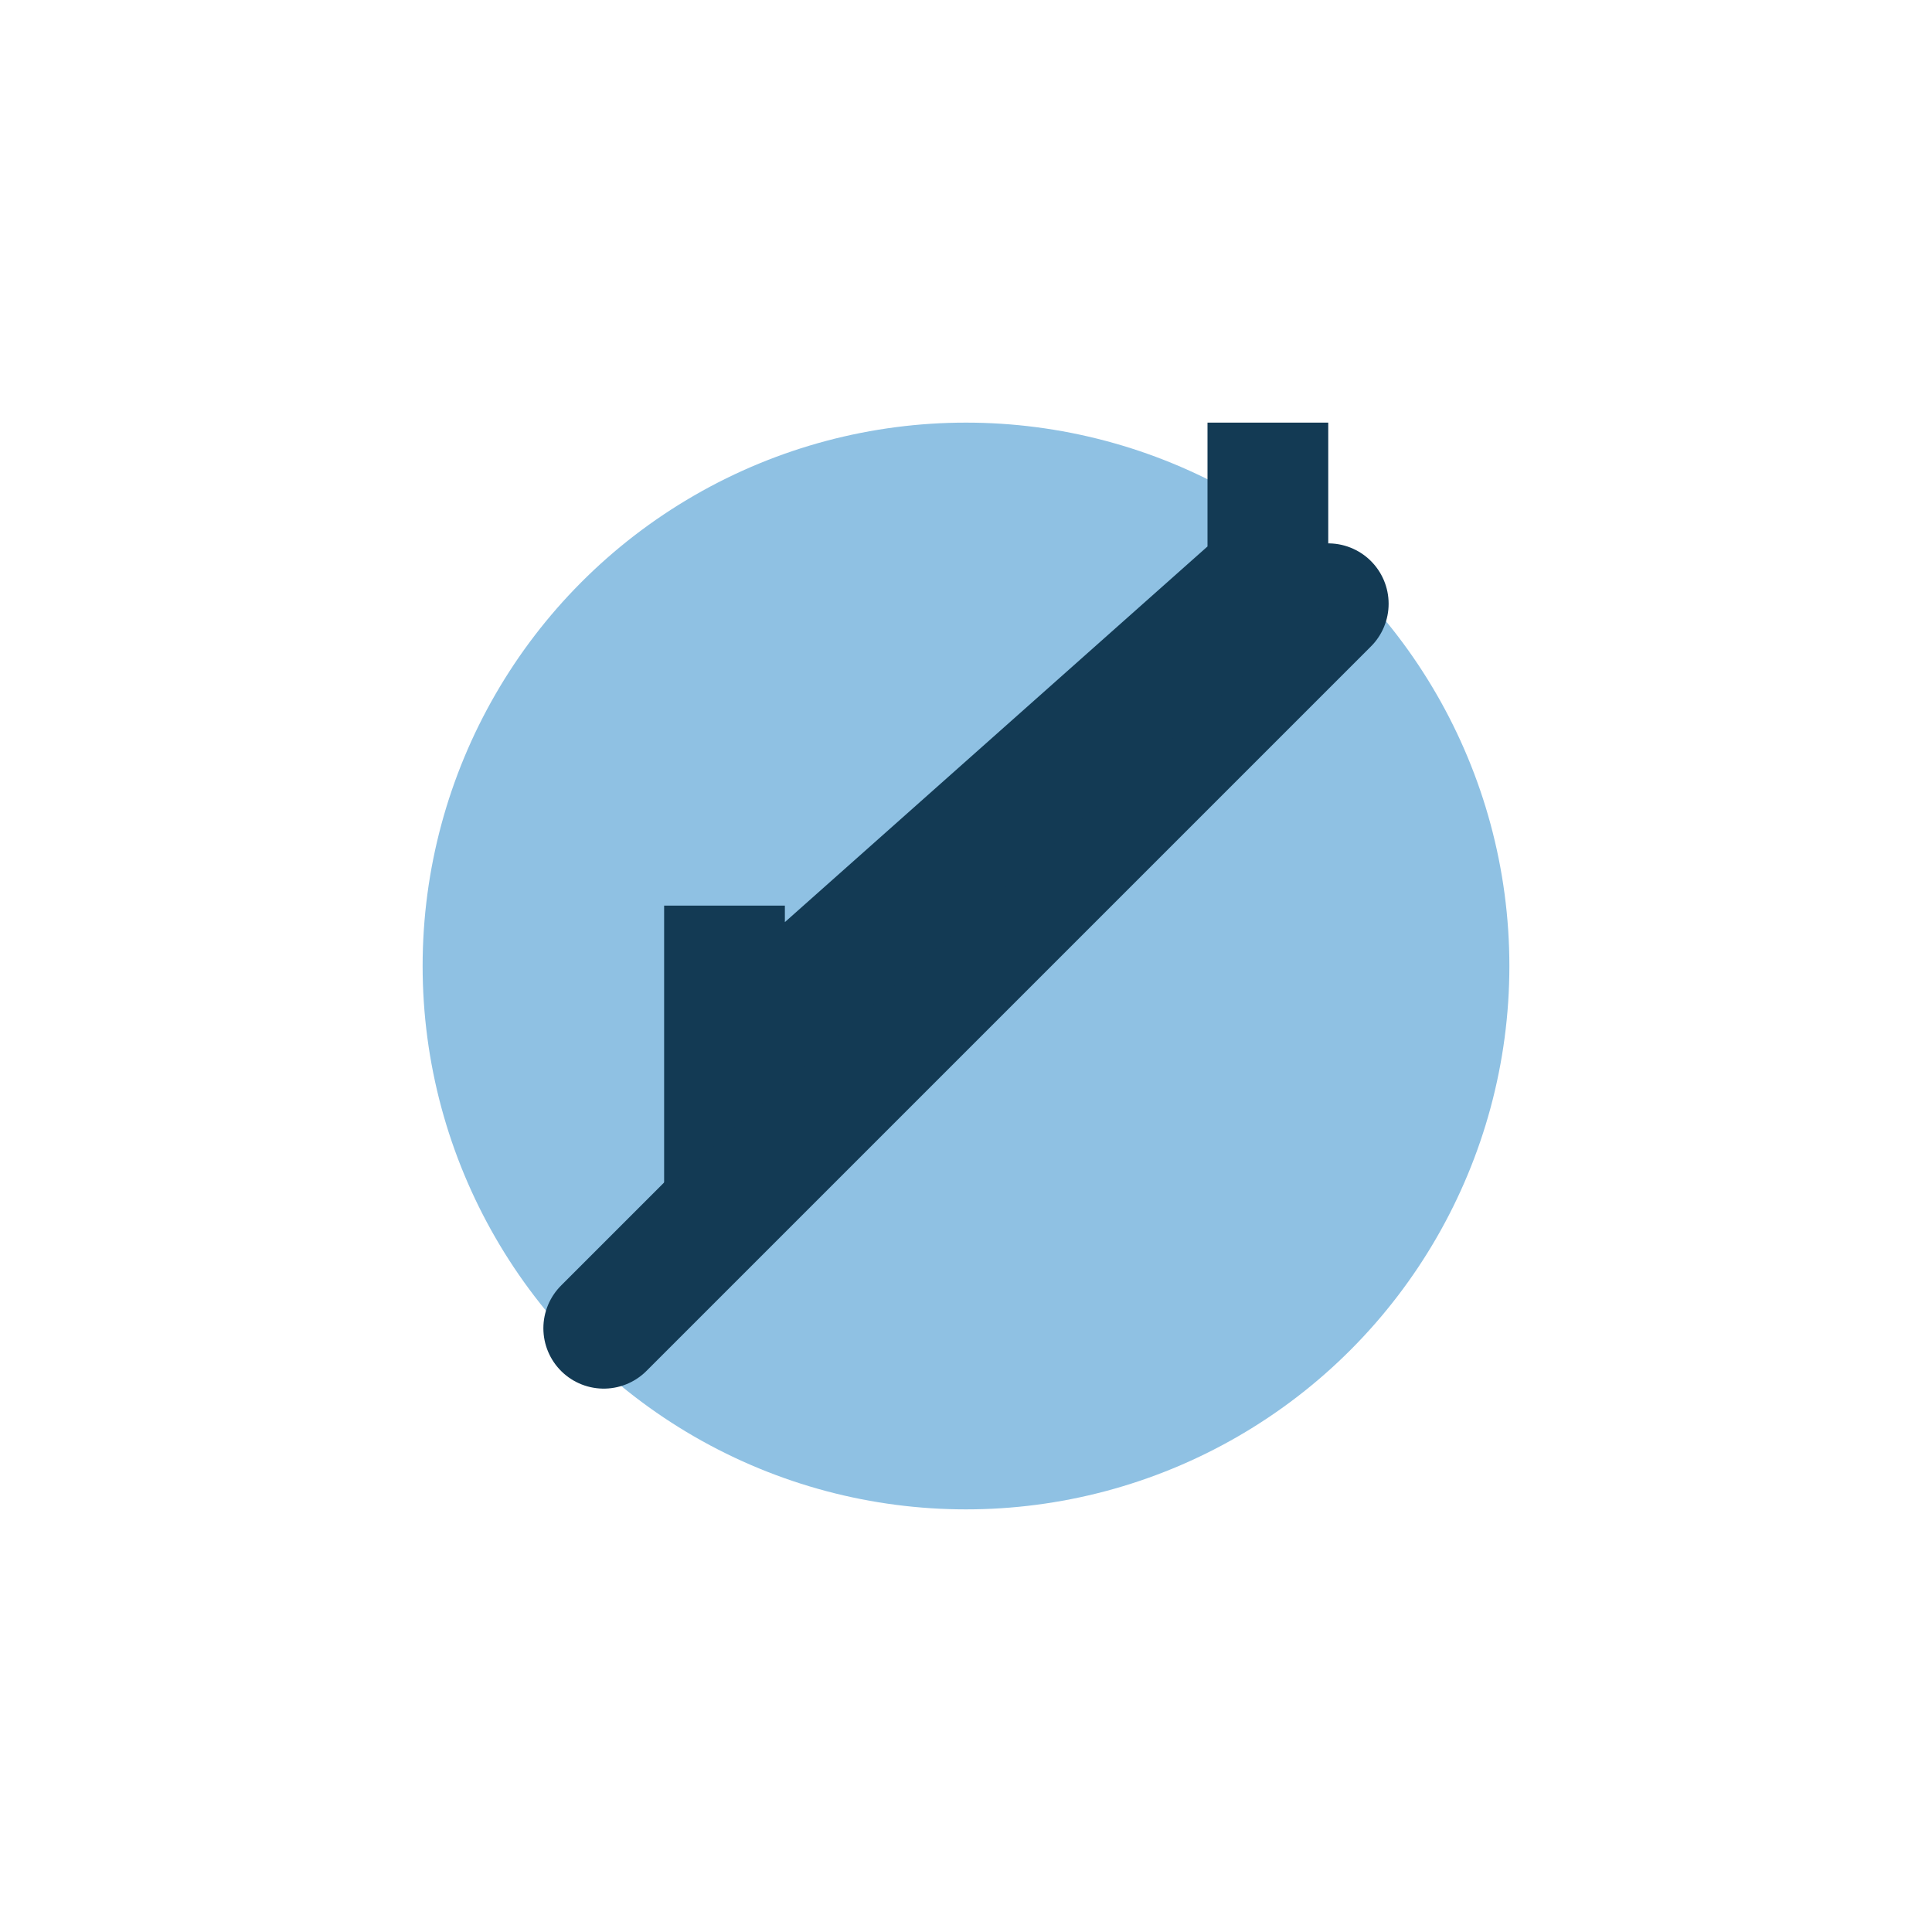
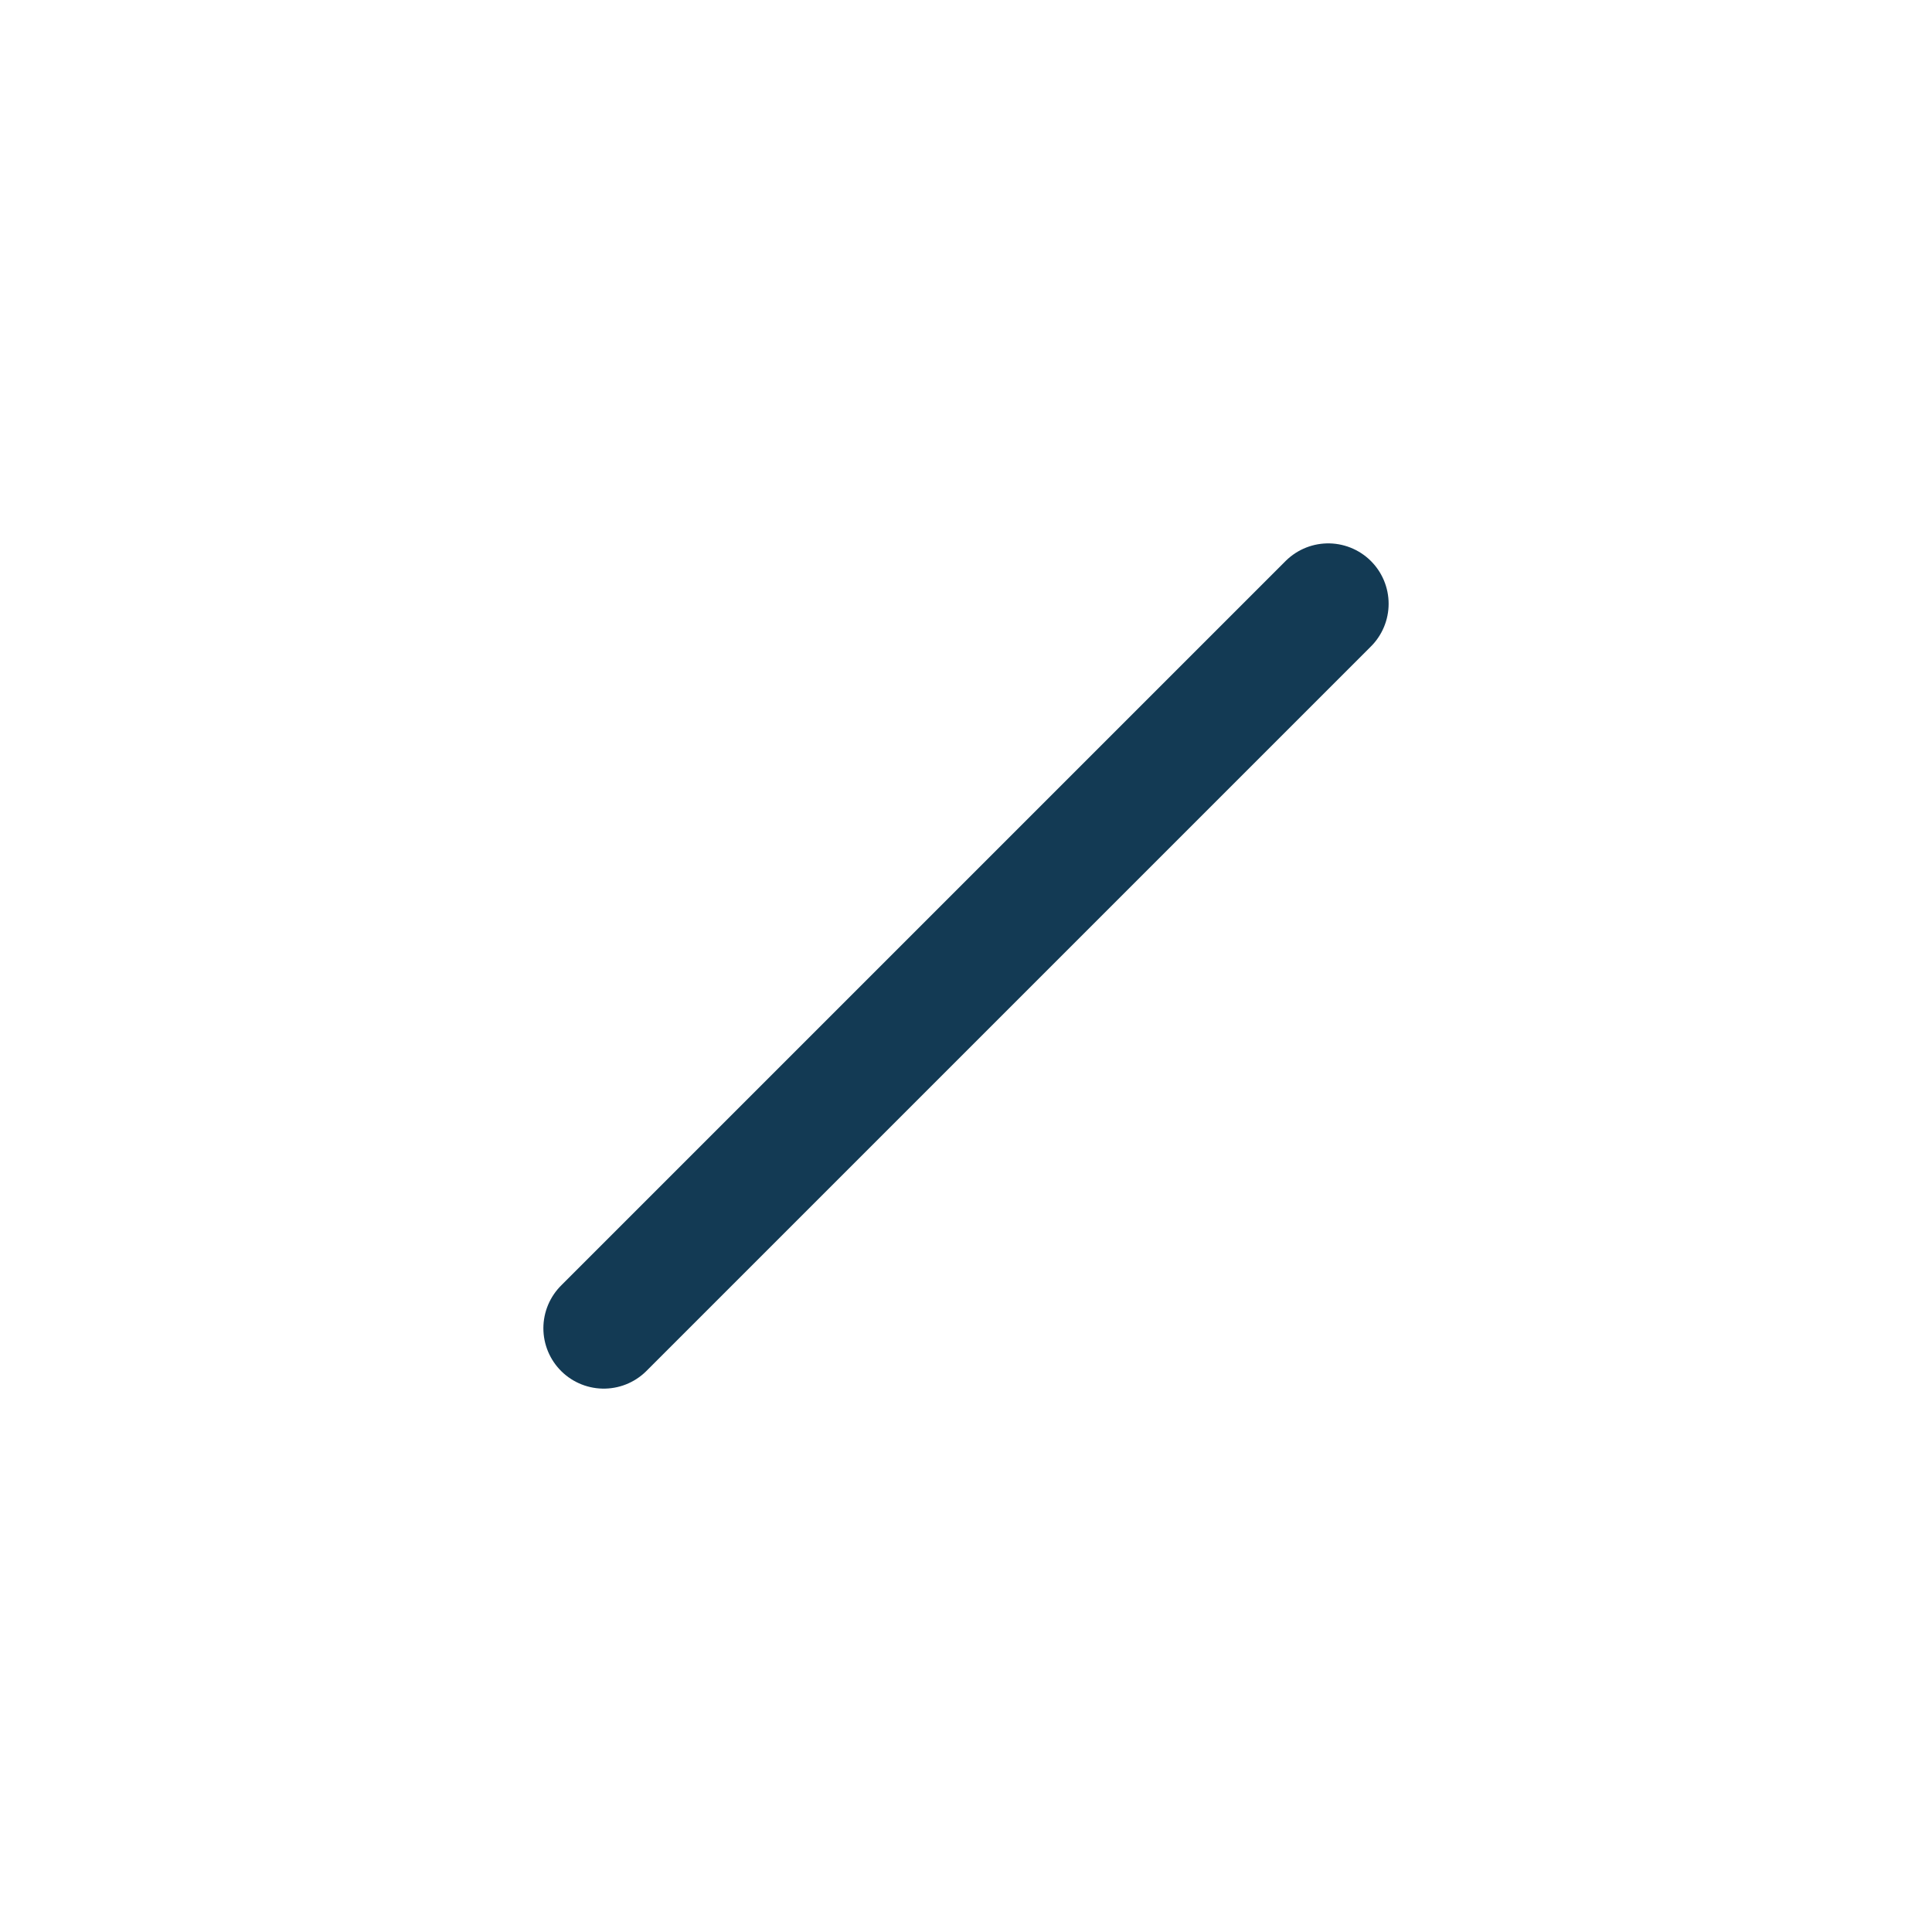
<svg xmlns="http://www.w3.org/2000/svg" width="32" height="32" viewBox="0 0 32 32">
-   <circle cx="16" cy="16" r="9" fill="#8FC1E3" />
  <path d="M10 22l12-12" stroke="#133A54" stroke-width="2" stroke-linecap="round" />
-   <path d="M12 15v2.5L21 9.5V7" stroke="#133A54" stroke-width="2" fill="none" />
</svg>